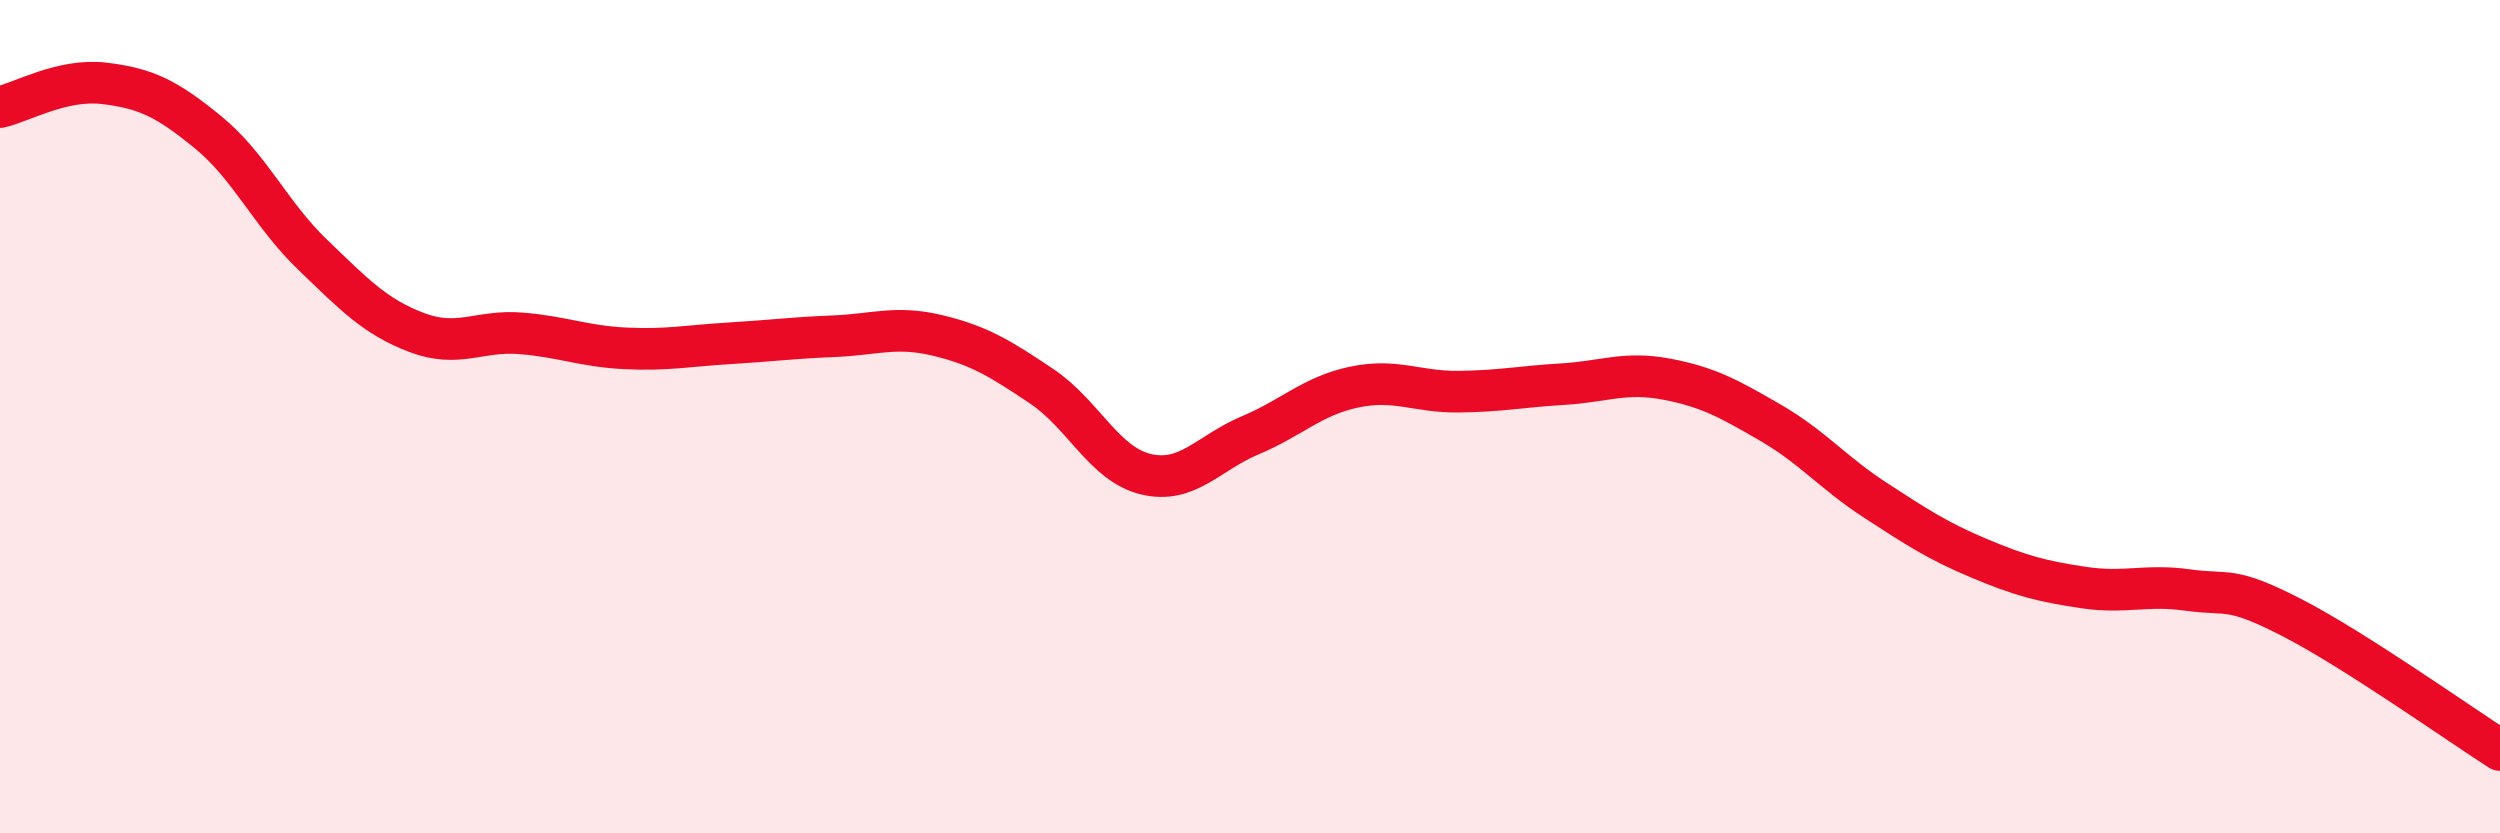
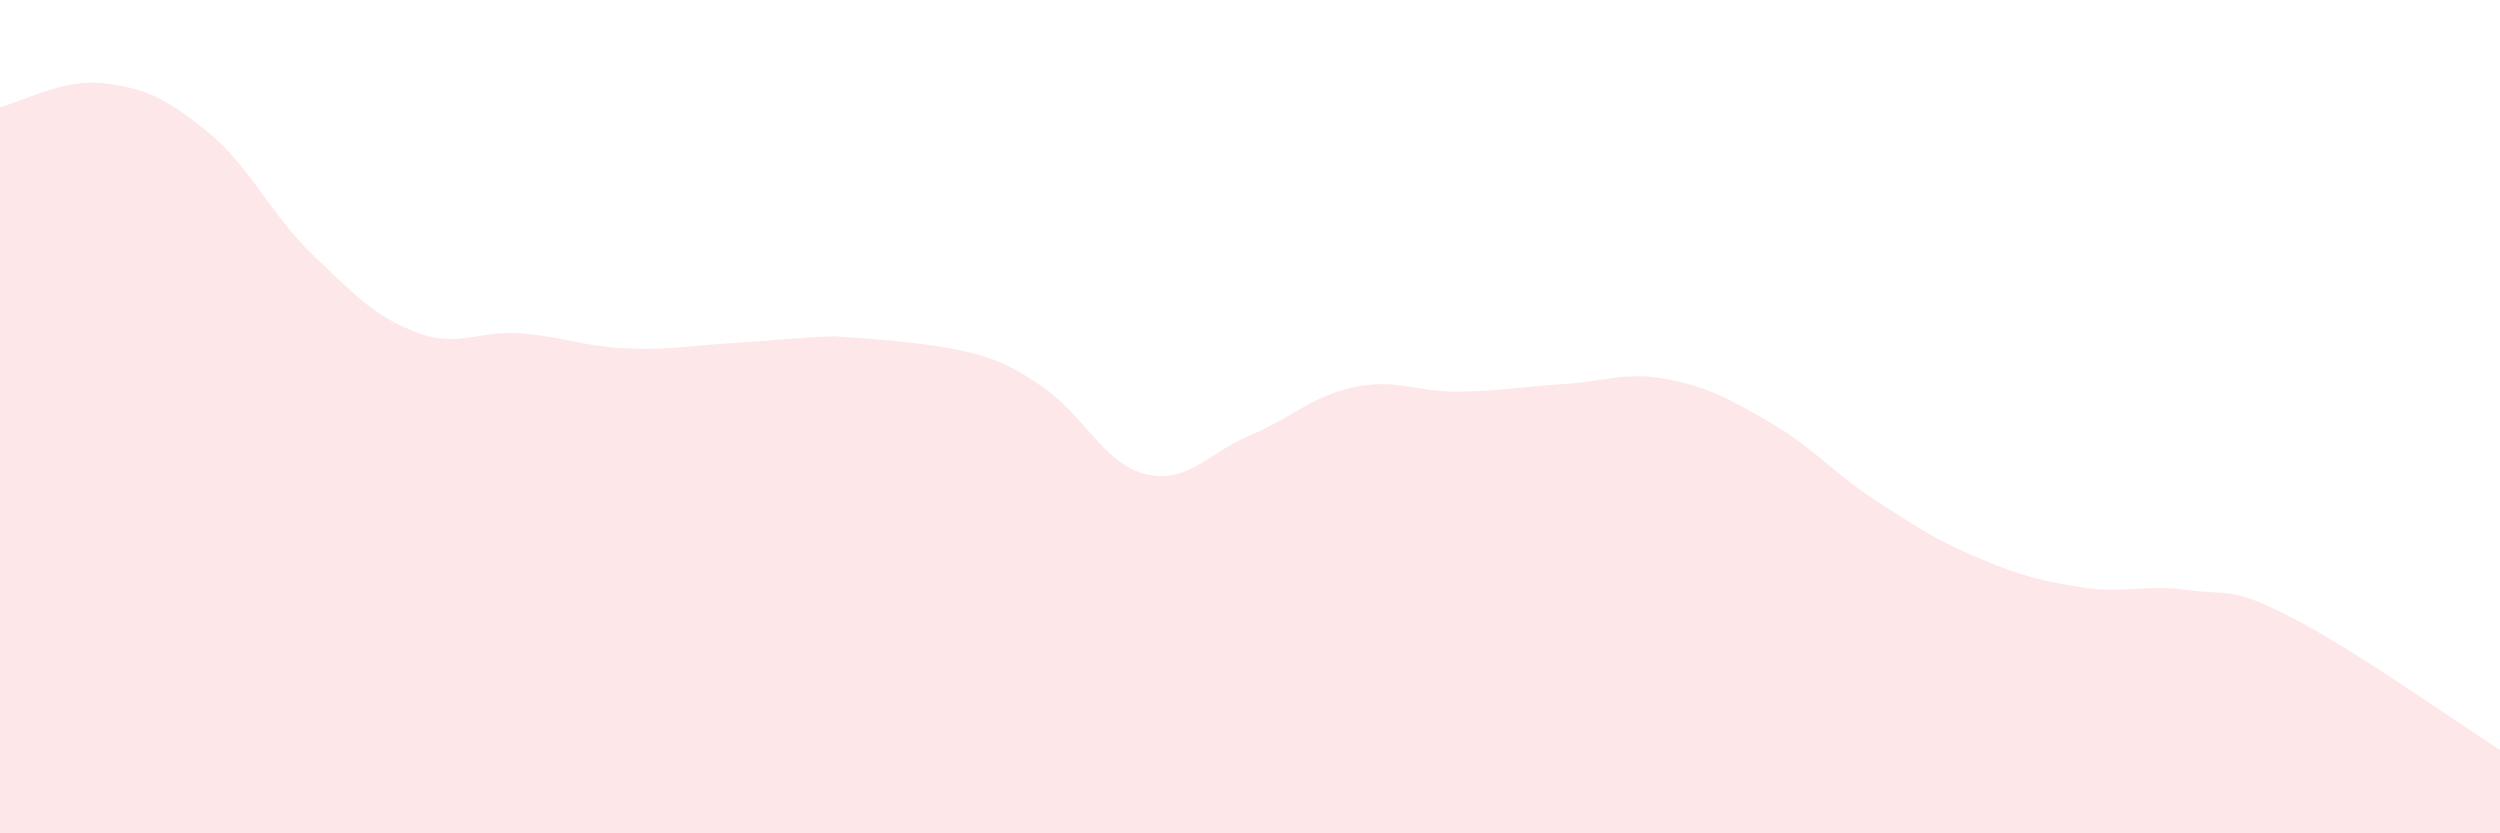
<svg xmlns="http://www.w3.org/2000/svg" width="60" height="20" viewBox="0 0 60 20">
-   <path d="M 0,2.57 C 0.5,2.46 1.5,1.88 2.5,2 C 3.5,2.12 4,2.36 5,3.18 C 6,4 6.5,5.15 7.5,6.11 C 8.5,7.07 9,7.6 10,7.98 C 11,8.36 11.5,7.92 12.5,8 C 13.5,8.08 14,8.31 15,8.36 C 16,8.41 16.5,8.3 17.5,8.24 C 18.5,8.18 19,8.11 20,8.07 C 21,8.03 21.5,7.81 22.5,8.05 C 23.5,8.29 24,8.6 25,9.27 C 26,9.94 26.5,11.14 27.5,11.38 C 28.5,11.62 29,10.87 30,10.45 C 31,10.03 31.5,9.5 32.5,9.29 C 33.5,9.08 34,9.41 35,9.4 C 36,9.39 36.5,9.28 37.5,9.22 C 38.5,9.16 39,8.91 40,9.1 C 41,9.29 41.5,9.57 42.5,10.15 C 43.5,10.73 44,11.35 45,12 C 46,12.65 46.5,12.98 47.5,13.4 C 48.5,13.82 49,13.95 50,14.1 C 51,14.25 51.5,14.02 52.5,14.16 C 53.5,14.3 53.5,14.05 55,14.82 C 56.5,15.59 59,17.36 60,18L60 20L0 20Z" fill="#EB0A25" opacity="0.1" stroke-linecap="round" stroke-linejoin="round" />
-   <path d="M 0,2.57 C 0.5,2.46 1.5,1.88 2.5,2 C 3.5,2.12 4,2.36 5,3.18 C 6,4 6.5,5.15 7.5,6.11 C 8.5,7.07 9,7.6 10,7.98 C 11,8.36 11.5,7.92 12.5,8 C 13.5,8.08 14,8.31 15,8.36 C 16,8.41 16.5,8.3 17.5,8.24 C 18.5,8.18 19,8.11 20,8.07 C 21,8.03 21.5,7.81 22.5,8.05 C 23.5,8.29 24,8.6 25,9.27 C 26,9.94 26.5,11.14 27.5,11.38 C 28.5,11.62 29,10.87 30,10.45 C 31,10.03 31.5,9.5 32.5,9.29 C 33.5,9.08 34,9.41 35,9.4 C 36,9.39 36.5,9.28 37.5,9.22 C 38.5,9.16 39,8.91 40,9.1 C 41,9.29 41.5,9.57 42.5,10.15 C 43.5,10.73 44,11.35 45,12 C 46,12.65 46.5,12.98 47.5,13.4 C 48.5,13.82 49,13.95 50,14.1 C 51,14.25 51.5,14.02 52.5,14.16 C 53.5,14.3 53.5,14.05 55,14.82 C 56.5,15.59 59,17.36 60,18" stroke="#EB0A25" stroke-width="1" fill="none" stroke-linecap="round" stroke-linejoin="round" />
+   <path d="M 0,2.57 C 0.5,2.46 1.5,1.88 2.5,2 C 3.5,2.12 4,2.36 5,3.18 C 6,4 6.5,5.15 7.5,6.11 C 8.5,7.07 9,7.6 10,7.98 C 11,8.36 11.5,7.92 12.5,8 C 13.5,8.08 14,8.31 15,8.36 C 16,8.41 16.5,8.3 17.5,8.24 C 18.5,8.18 19,8.11 20,8.07 C 23.5,8.29 24,8.6 25,9.27 C 26,9.94 26.5,11.14 27.5,11.38 C 28.5,11.62 29,10.87 30,10.45 C 31,10.03 31.5,9.5 32.5,9.29 C 33.5,9.08 34,9.41 35,9.4 C 36,9.39 36.5,9.28 37.5,9.22 C 38.5,9.16 39,8.91 40,9.1 C 41,9.29 41.5,9.57 42.5,10.15 C 43.5,10.73 44,11.35 45,12 C 46,12.65 46.5,12.98 47.5,13.4 C 48.5,13.82 49,13.95 50,14.1 C 51,14.25 51.5,14.02 52.5,14.16 C 53.5,14.3 53.5,14.05 55,14.82 C 56.5,15.59 59,17.36 60,18L60 20L0 20Z" fill="#EB0A25" opacity="0.1" stroke-linecap="round" stroke-linejoin="round" />
</svg>